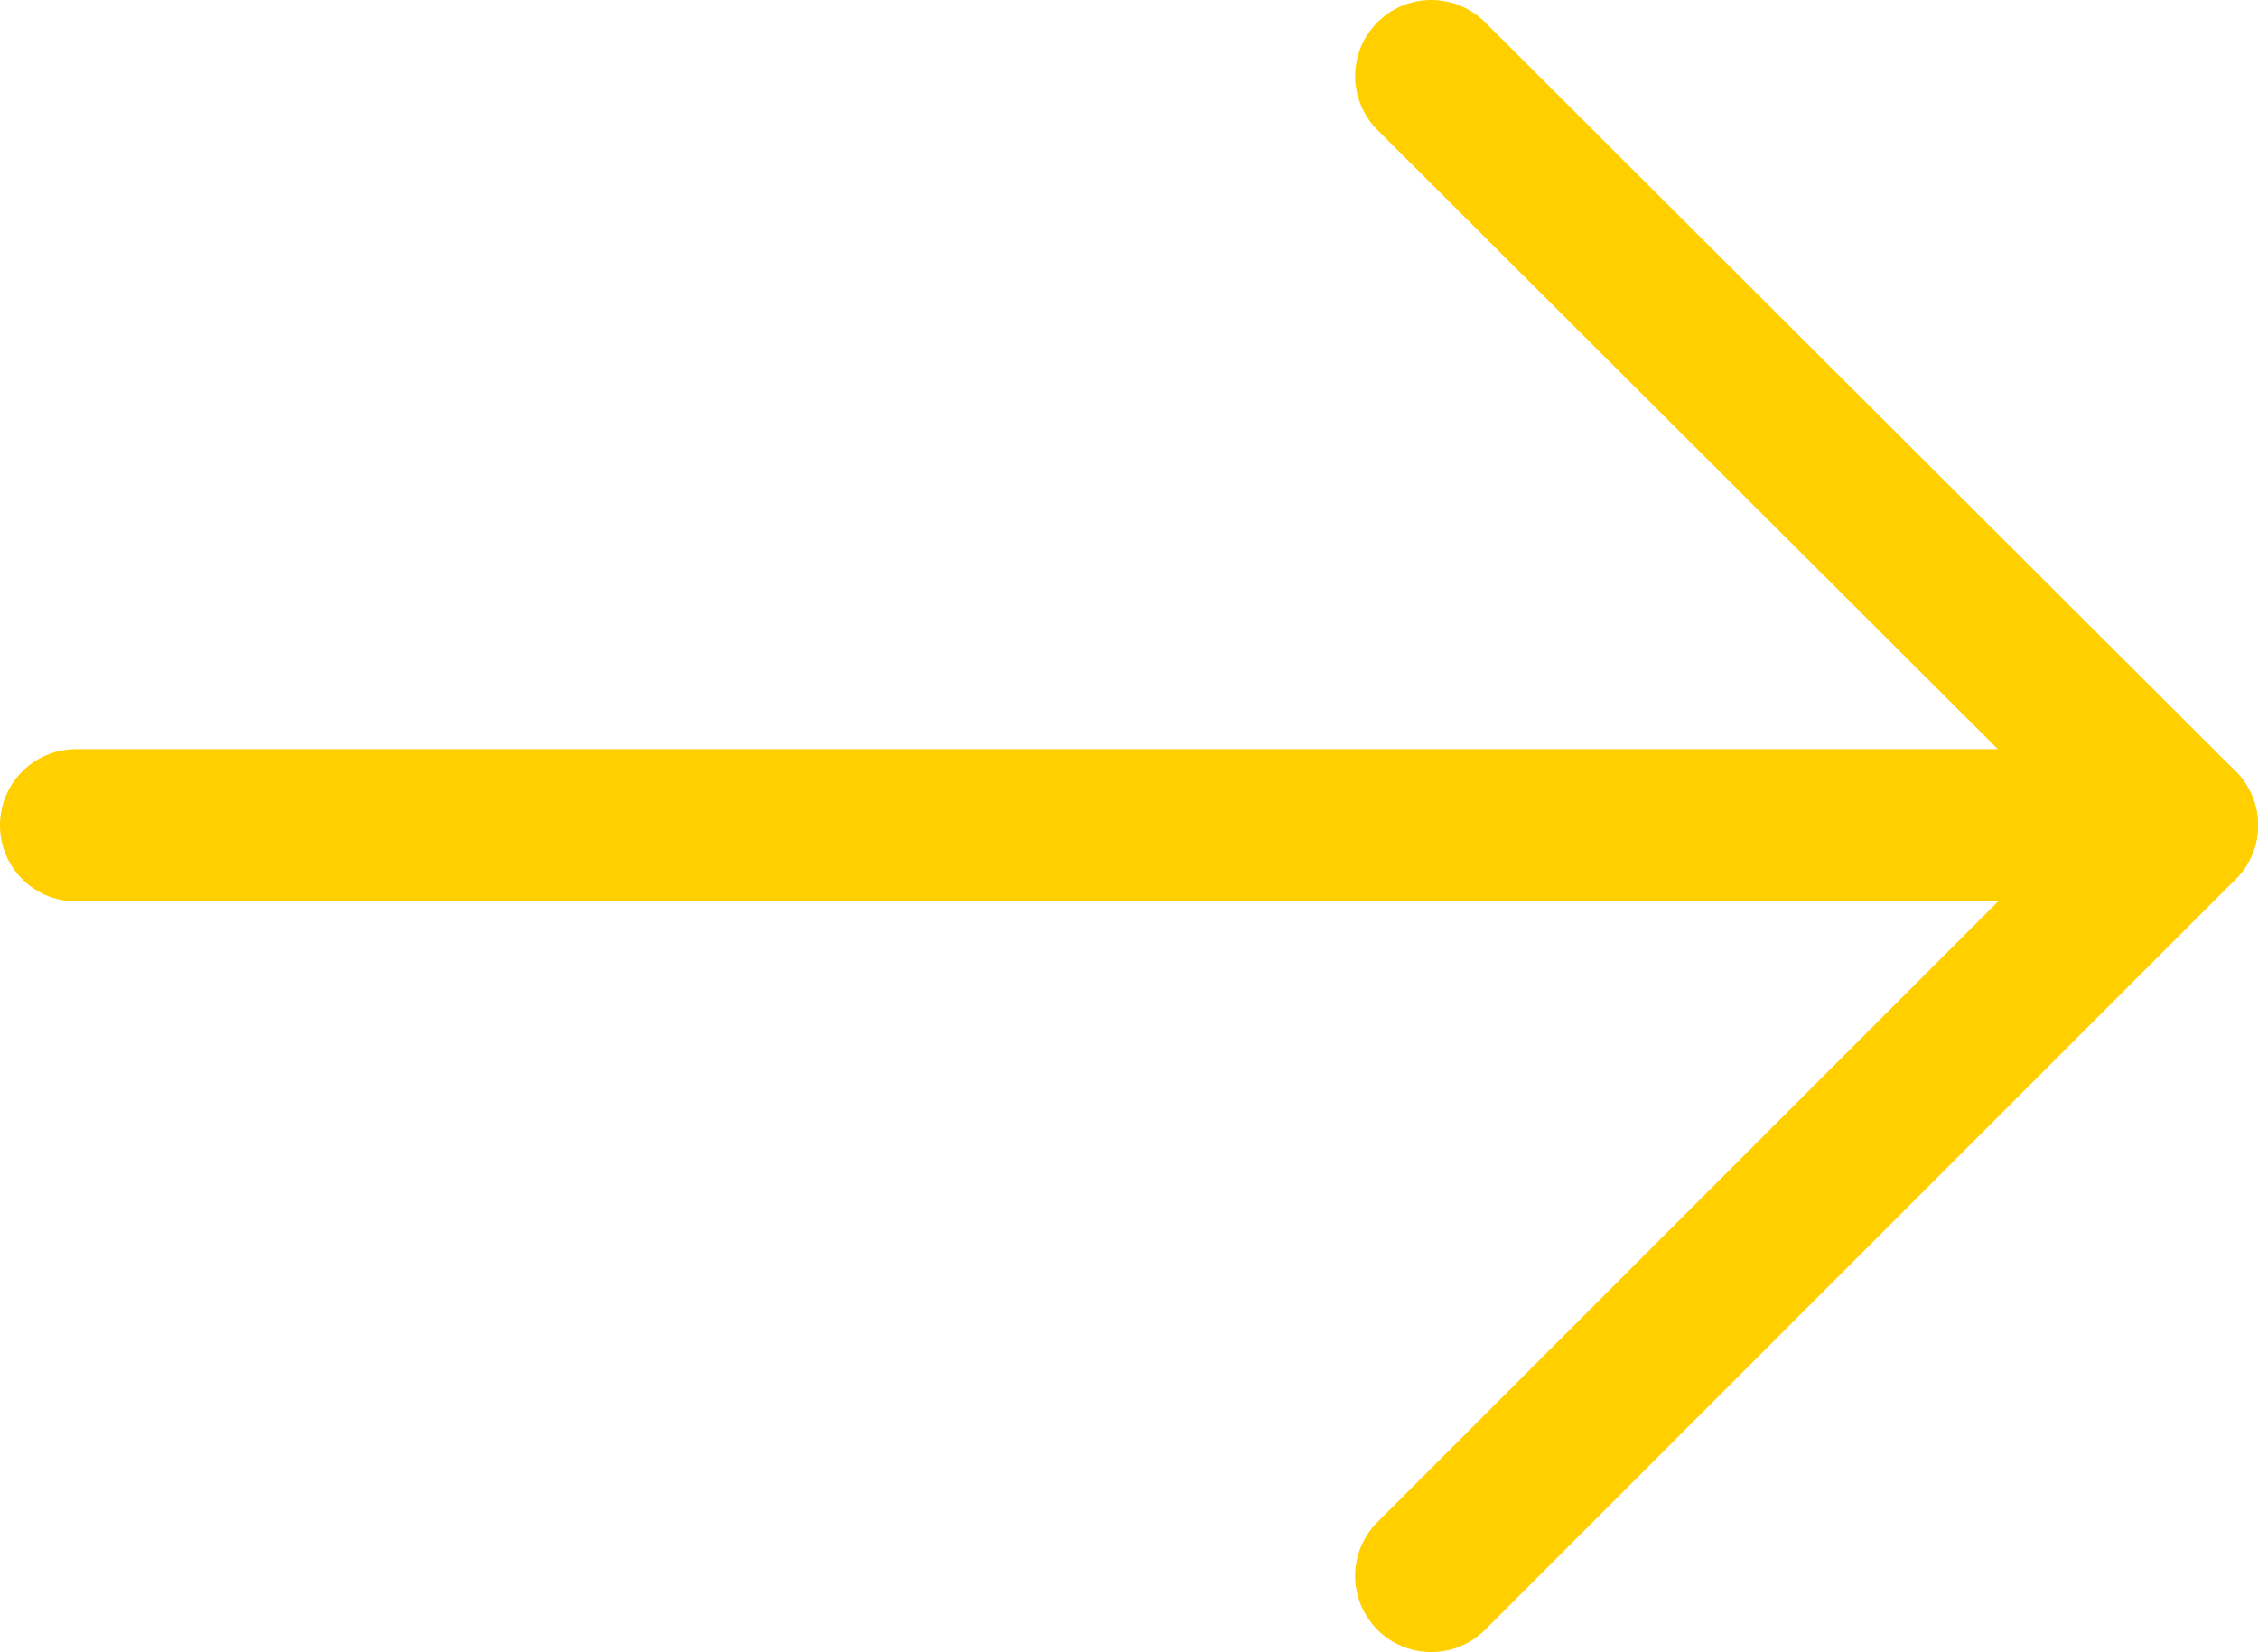
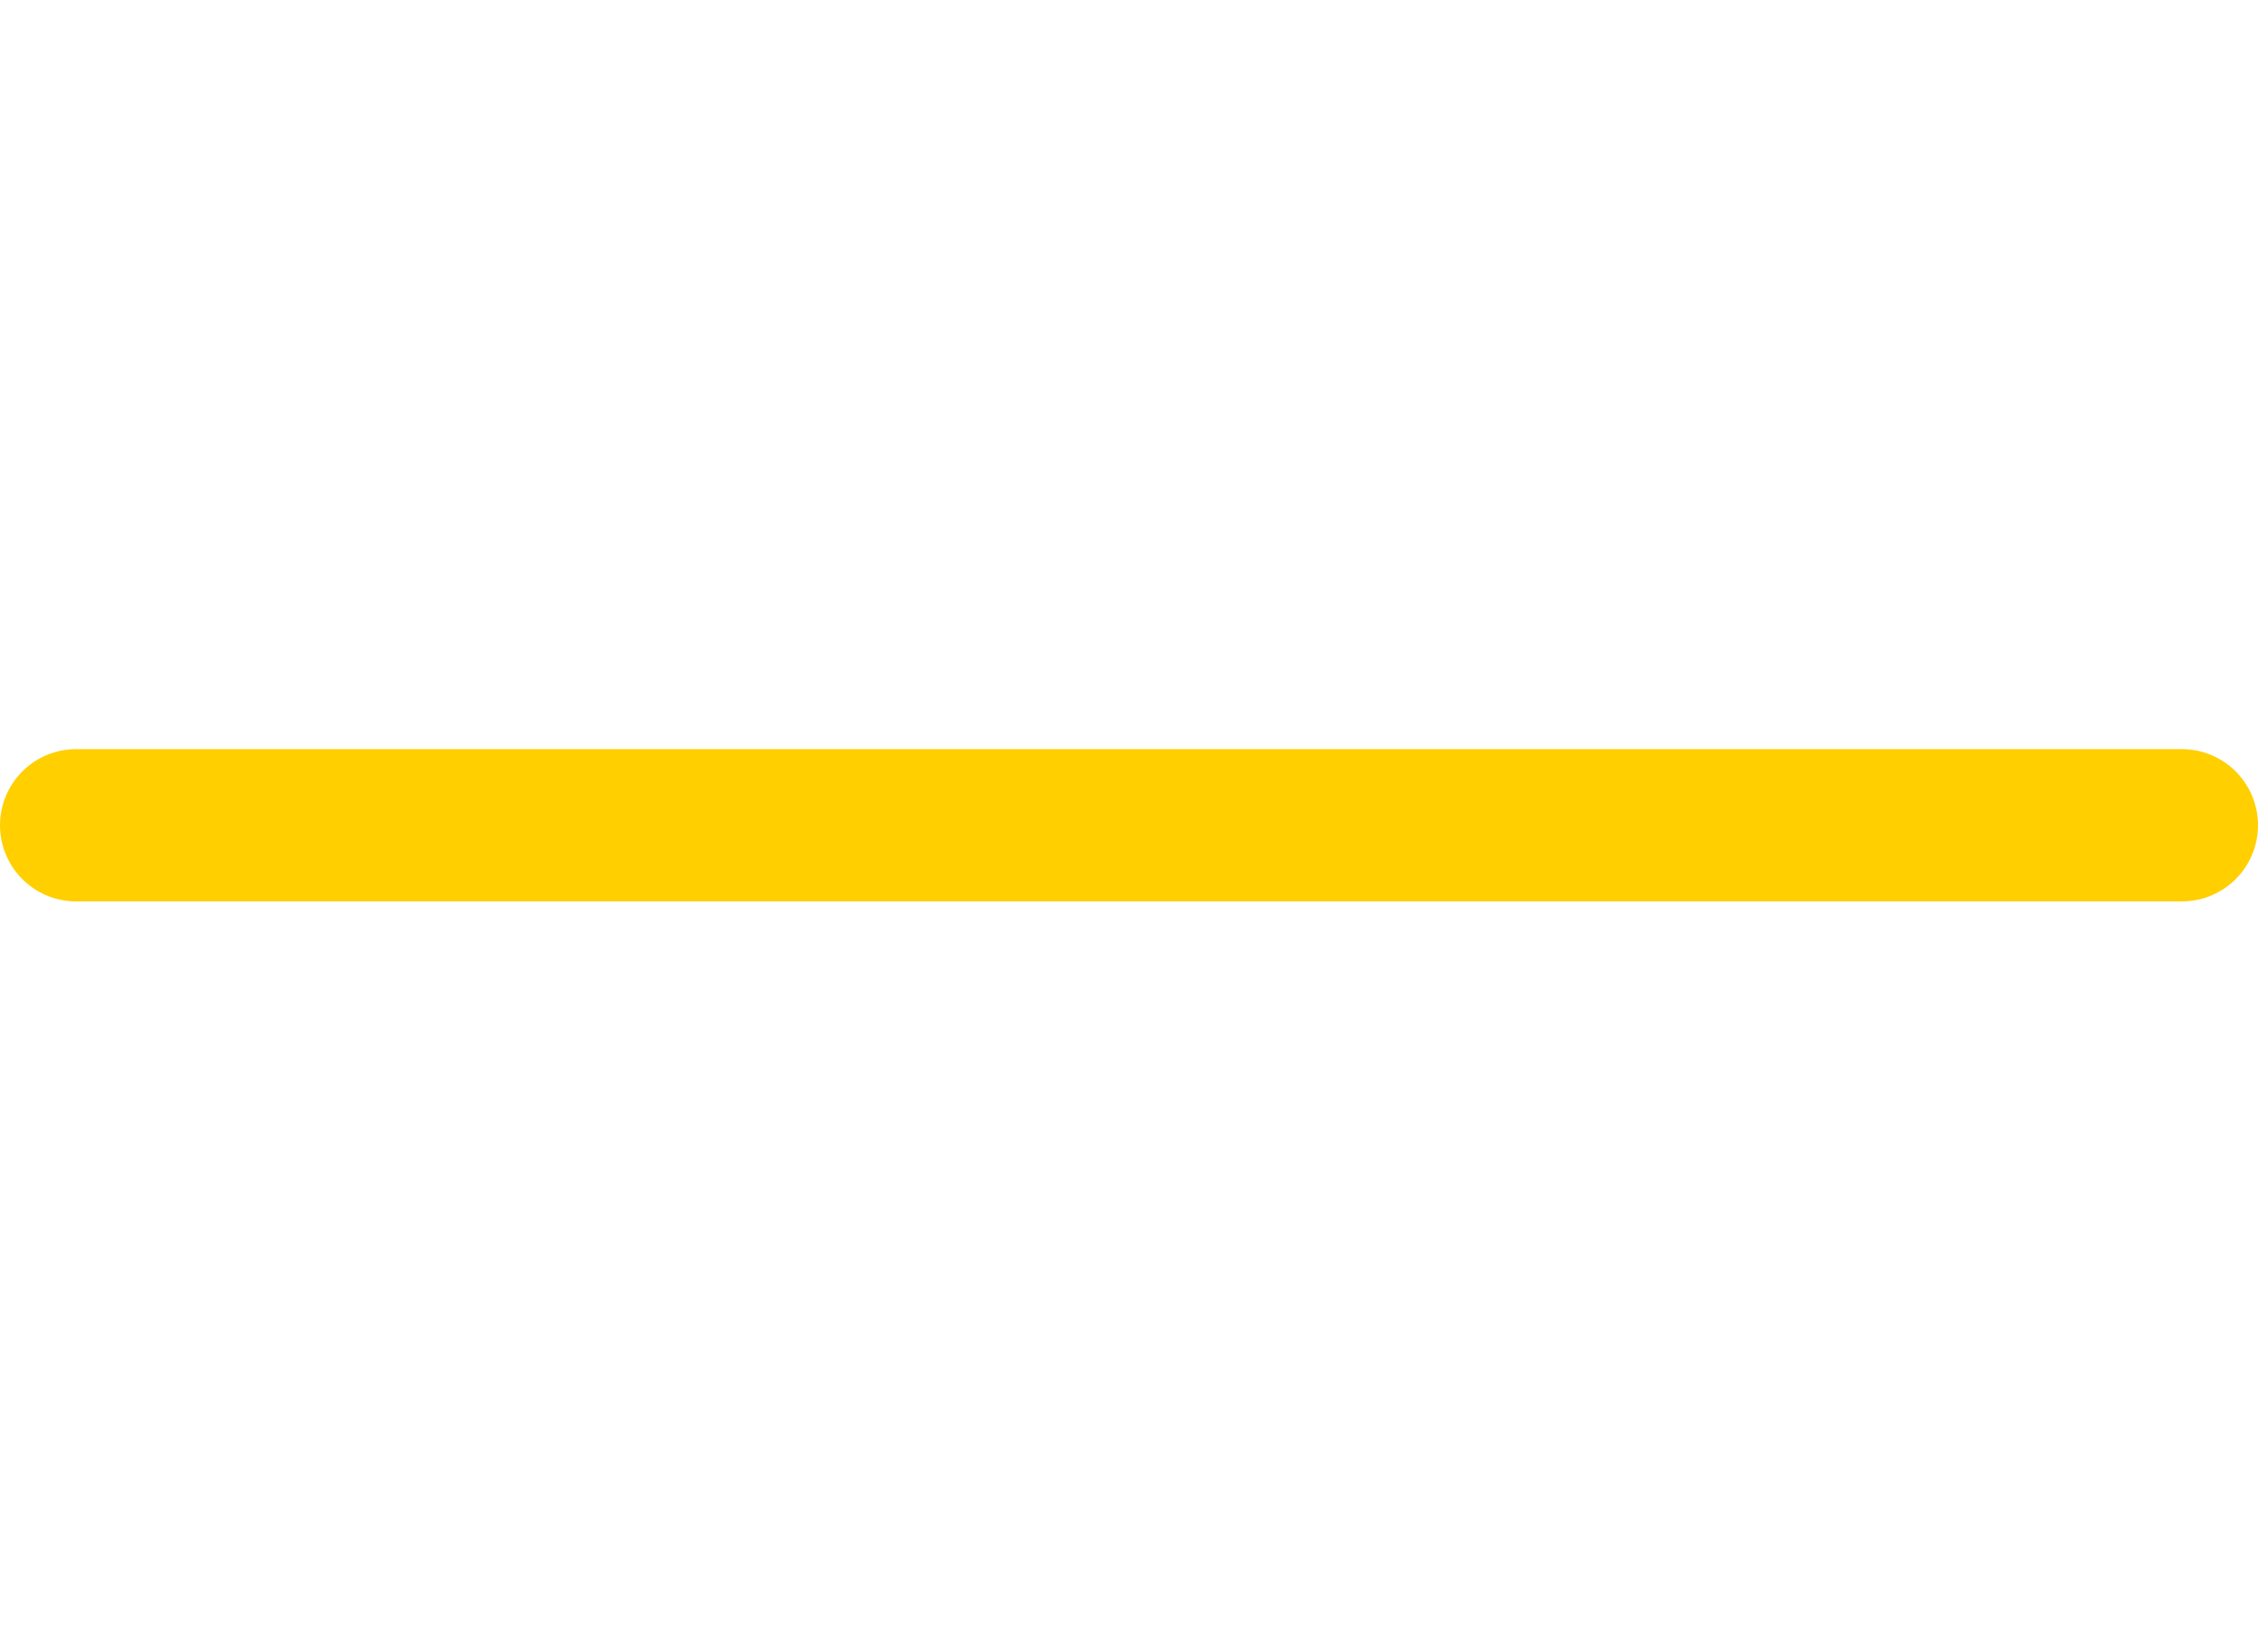
<svg xmlns="http://www.w3.org/2000/svg" id="Layer_2" data-name="Layer 2" viewBox="0 0 14.83 10.85">
  <defs>
    <style>
      .cls-1 {
        fill: none;
        stroke: #ffcf00;
        stroke-linecap: round;
        stroke-linejoin: round;
      }
    </style>
  </defs>
  <g id="Design">
    <g>
      <line class="cls-1" x1=".5" y1="5.42" x2="14.33" y2="5.42" />
-       <polyline class="cls-1" points="9.4 .5 14.33 5.42 9.4 10.35" />
    </g>
  </g>
</svg>